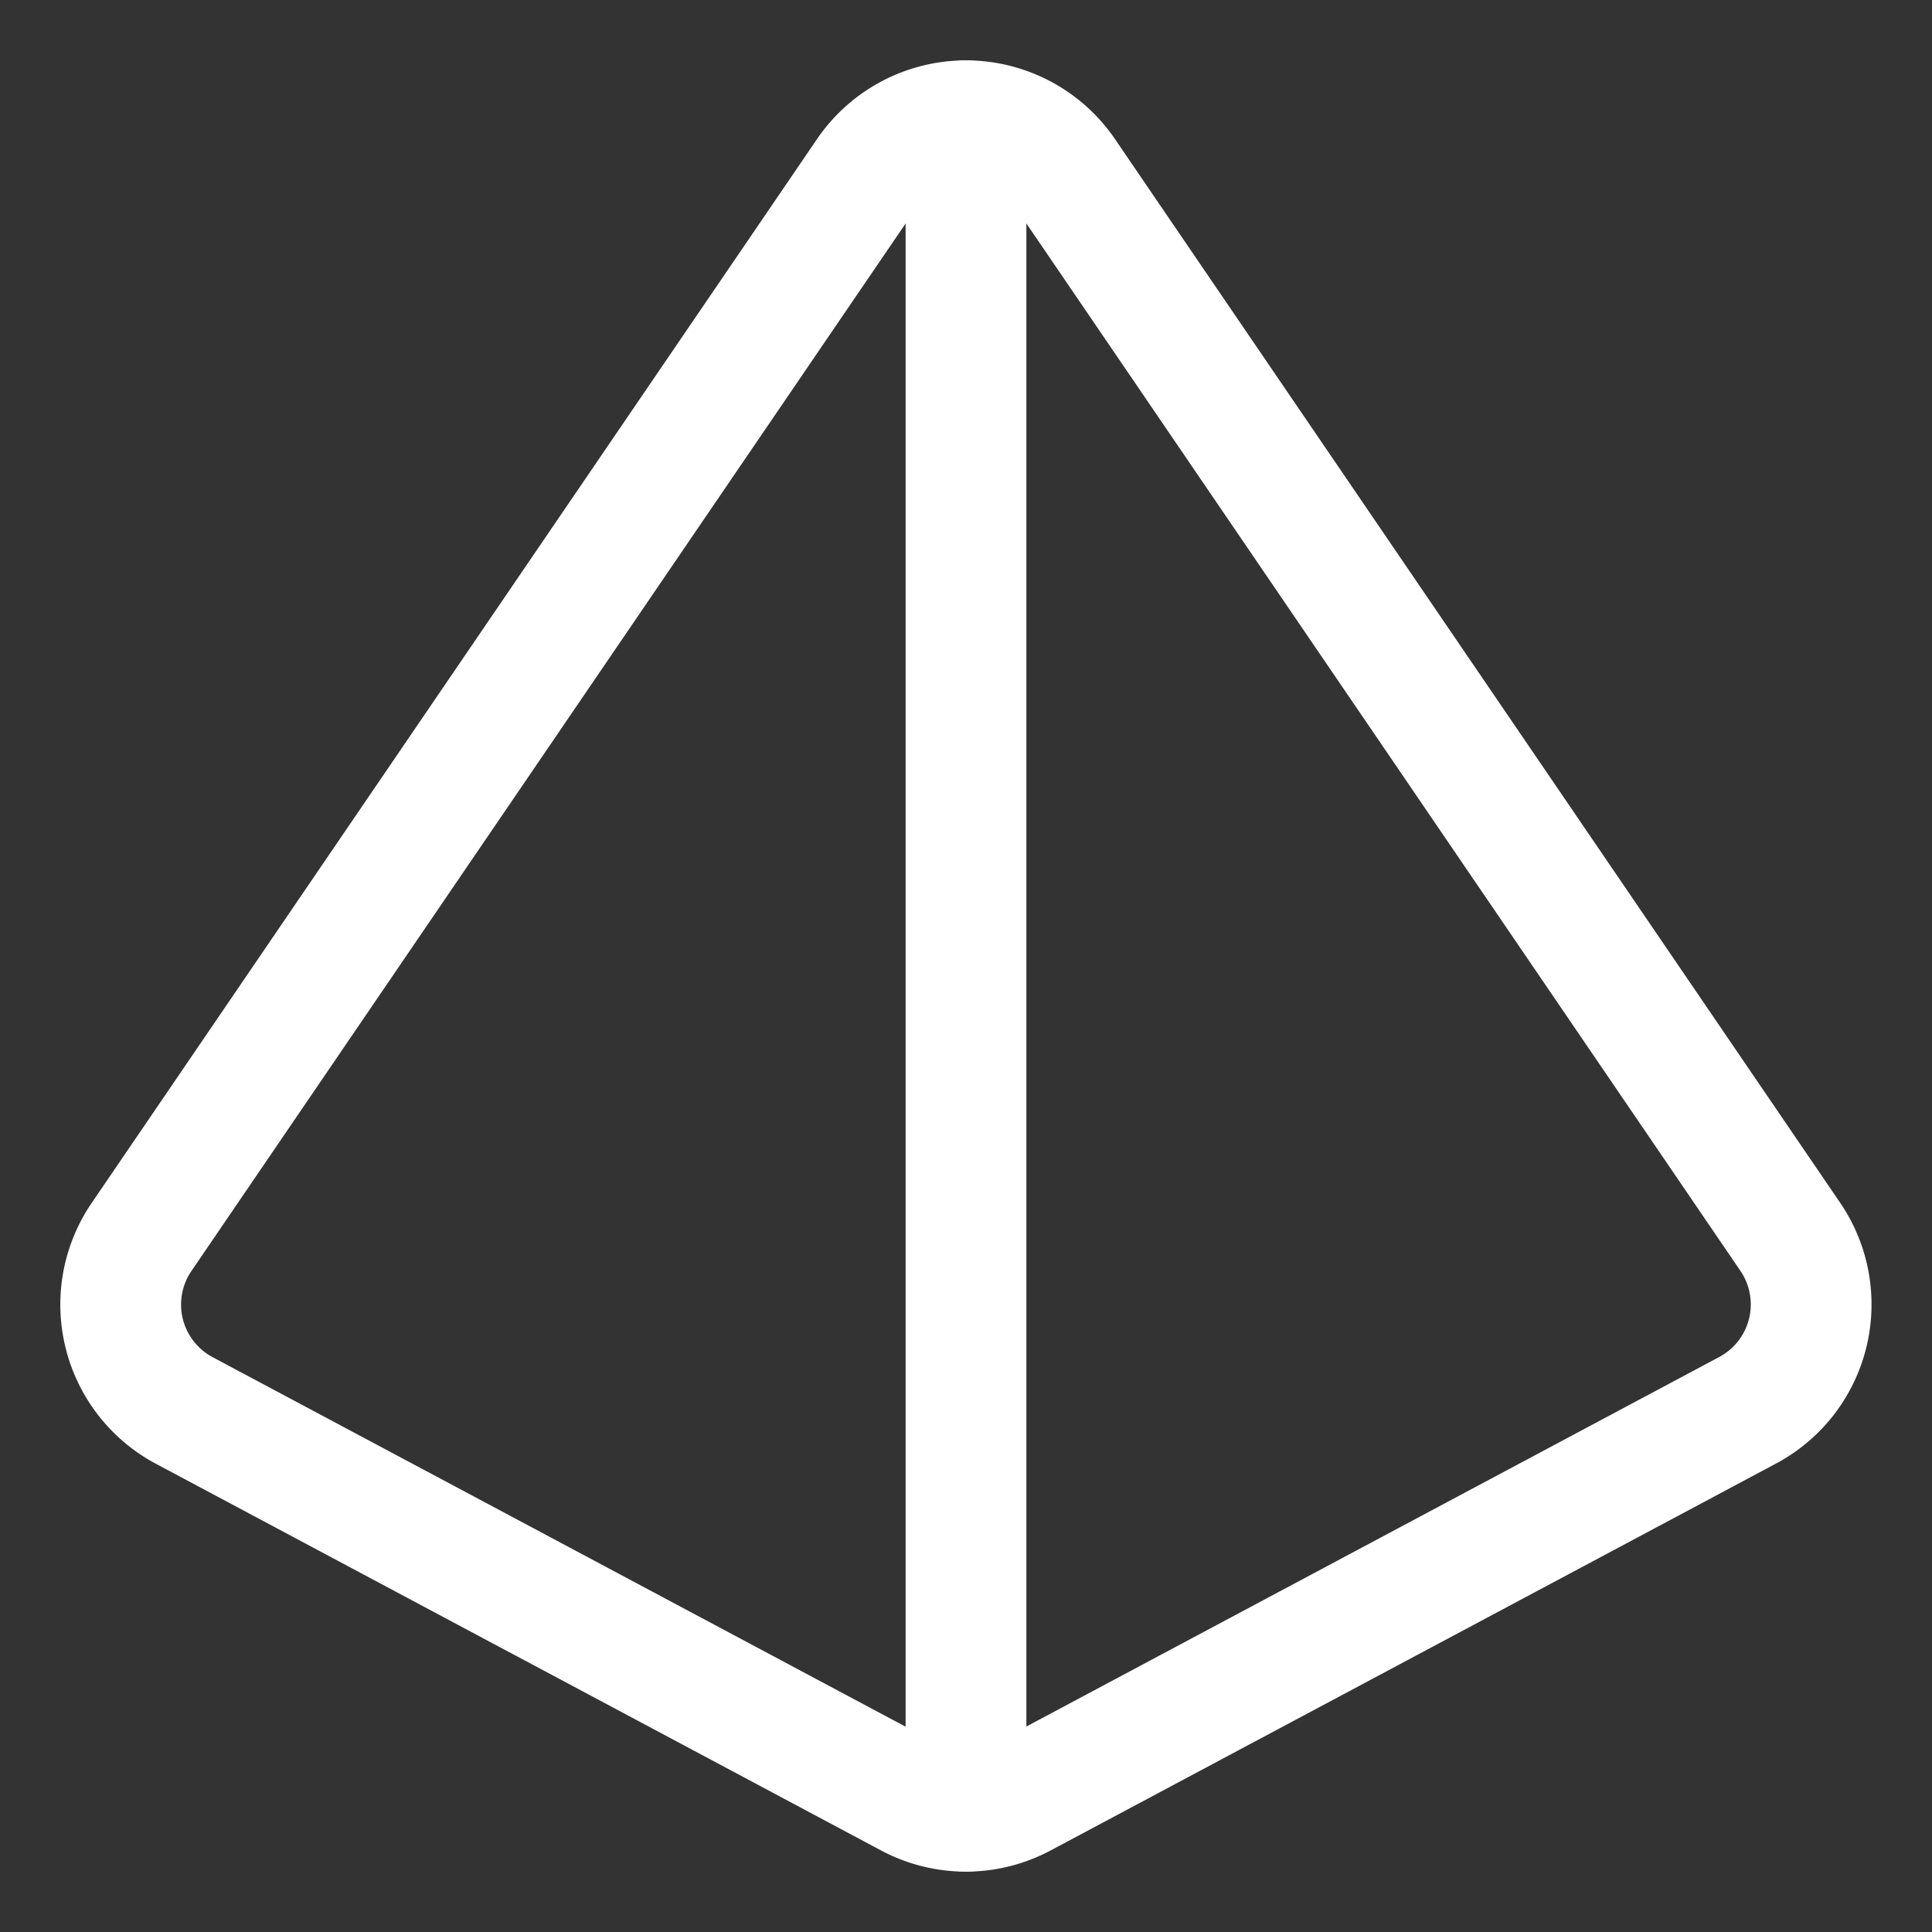
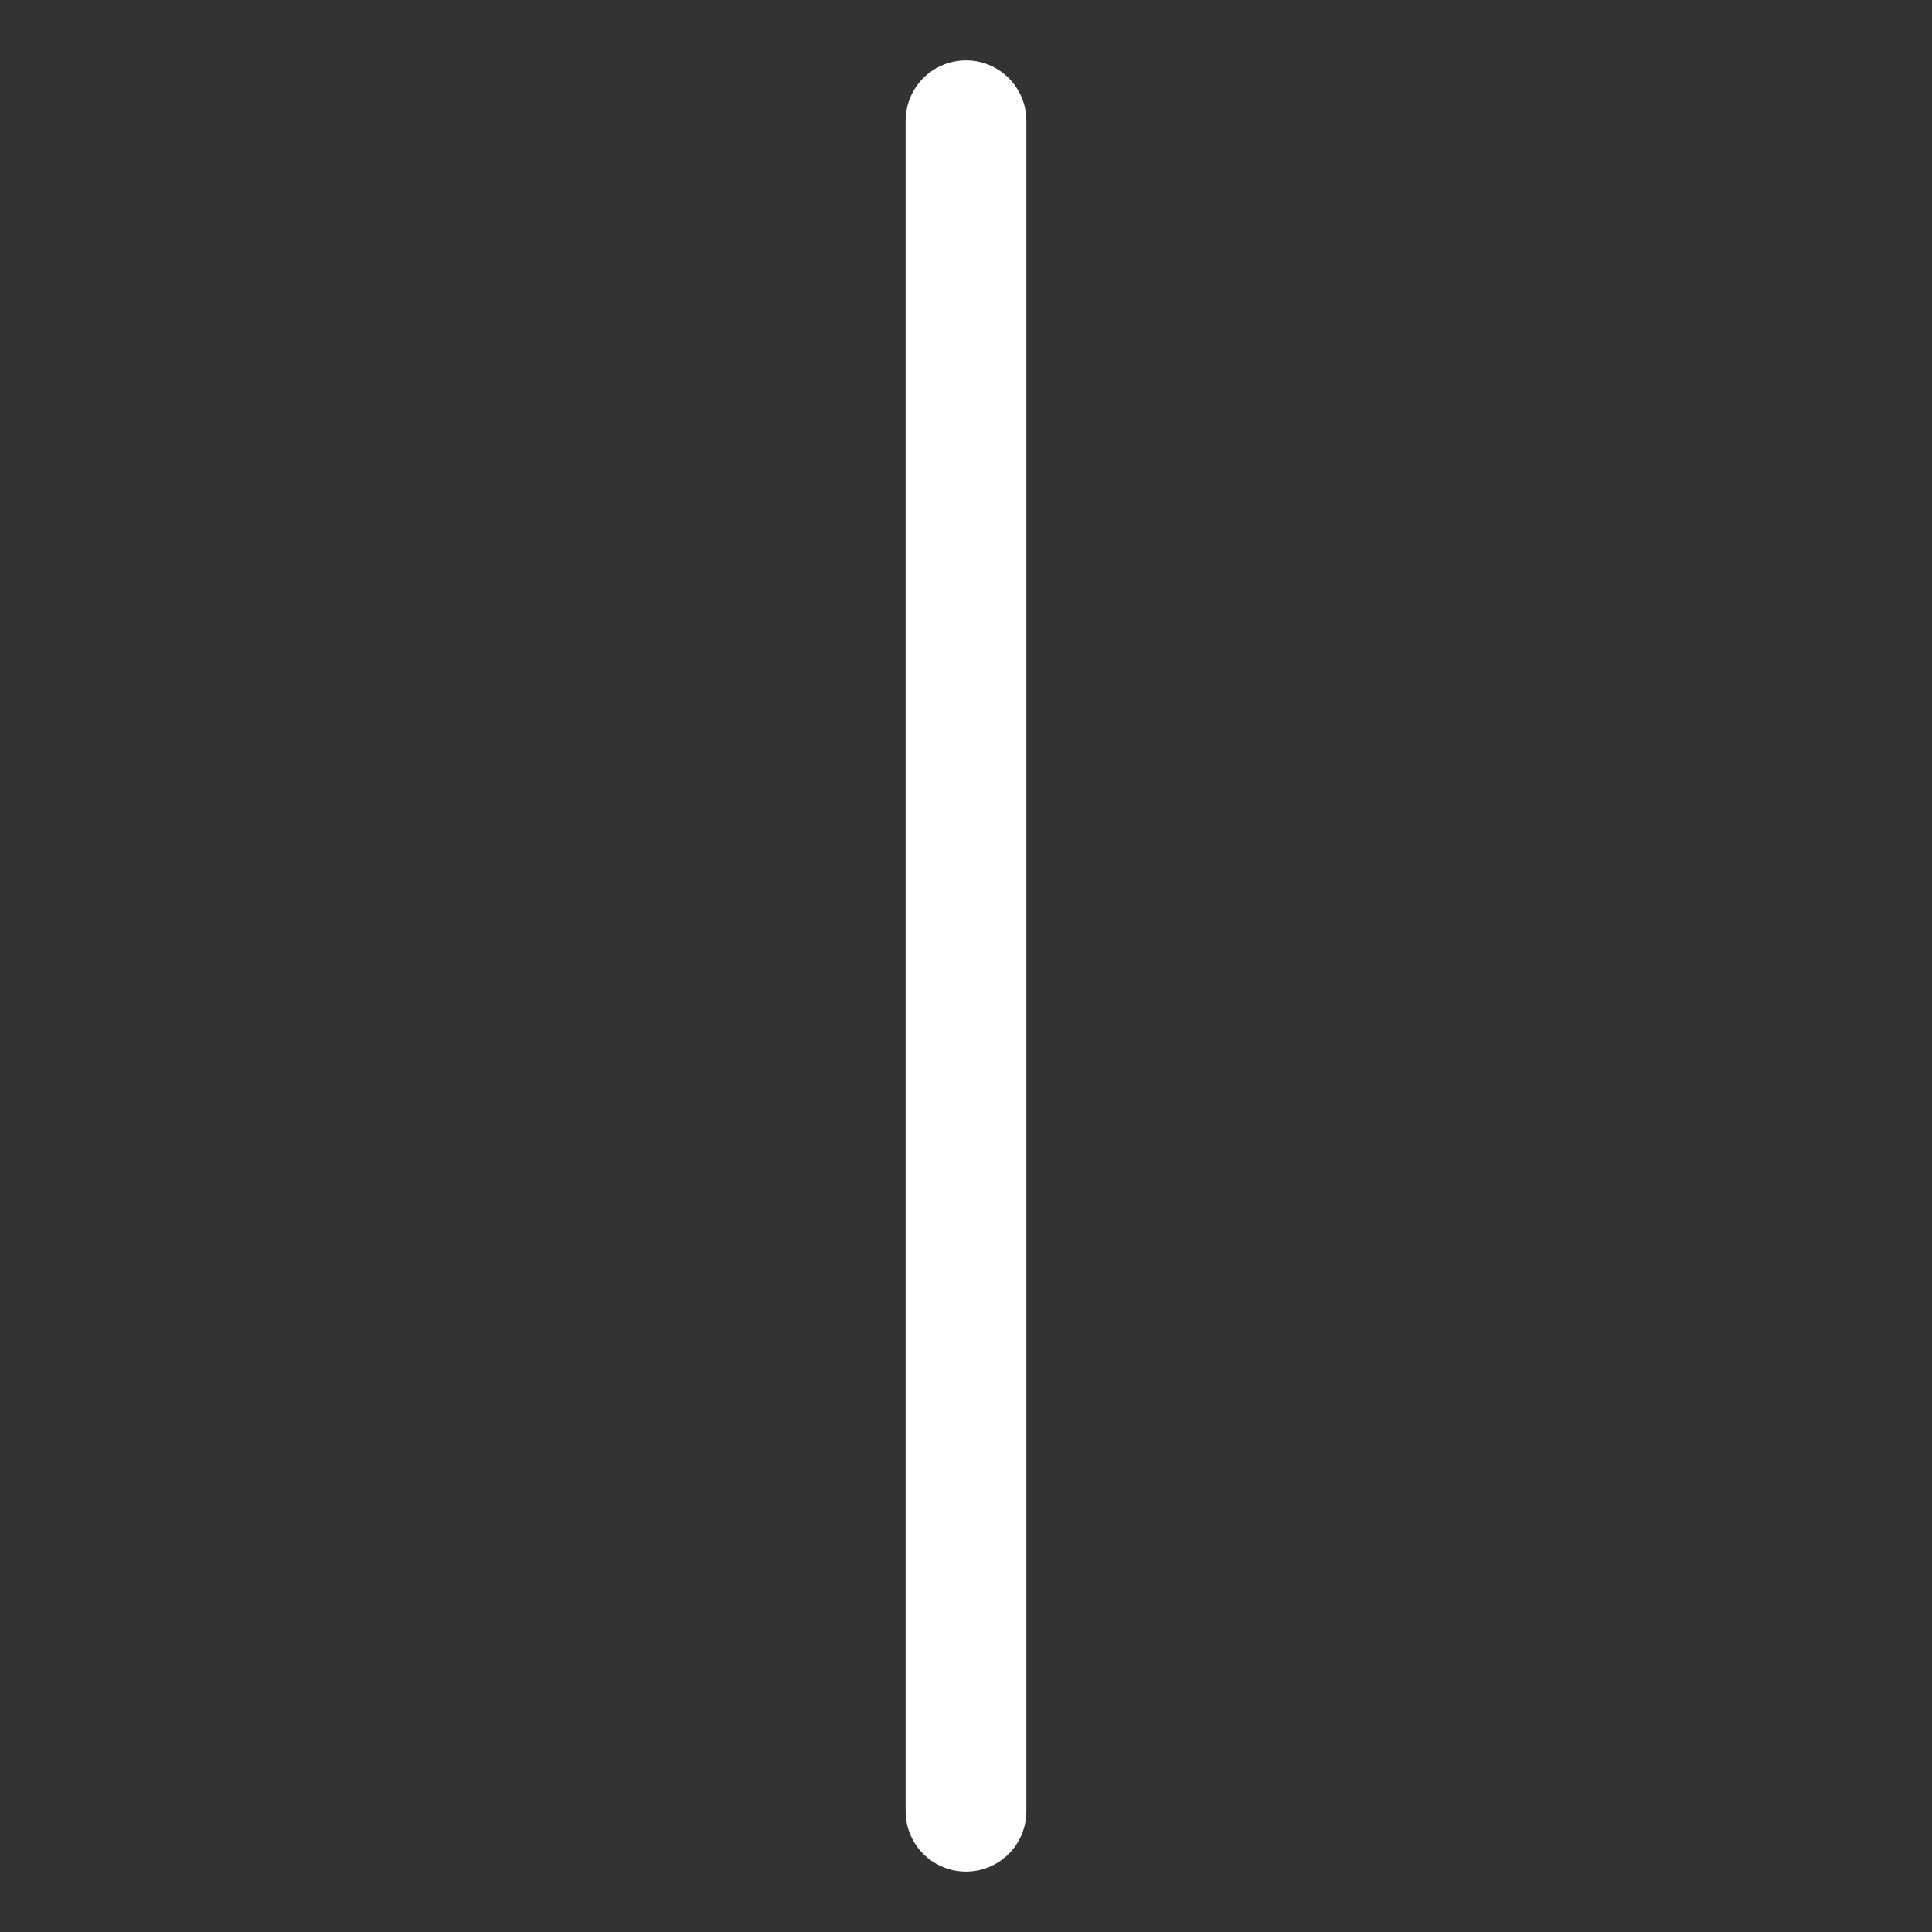
<svg xmlns="http://www.w3.org/2000/svg" width="800px" height="800px" viewBox="0 0 512 512" id="icons">
  <rect x="0" y="0" width="512" height="512" fill="#333333" stroke="none" />
-   <path d="M229.73,45.88,37.53,327.79a31.79,31.79,0,0,0,11.31,46L241,476.26a31.77,31.77,0,0,0,29.92,0l192.2-102.51a31.79,31.79,0,0,0,11.31-46L282.27,45.88A31.8,31.8,0,0,0,229.73,45.88Z" fill="none" stroke="#FFFFFF" stroke-linecap="round" stroke-linejoin="round" stroke-width="32" />
  <line x1="256" y1="32" x2="256" y2="480" fill="none" stroke="#FFFFFF" stroke-linecap="round" stroke-linejoin="round" stroke-width="32" />
</svg>